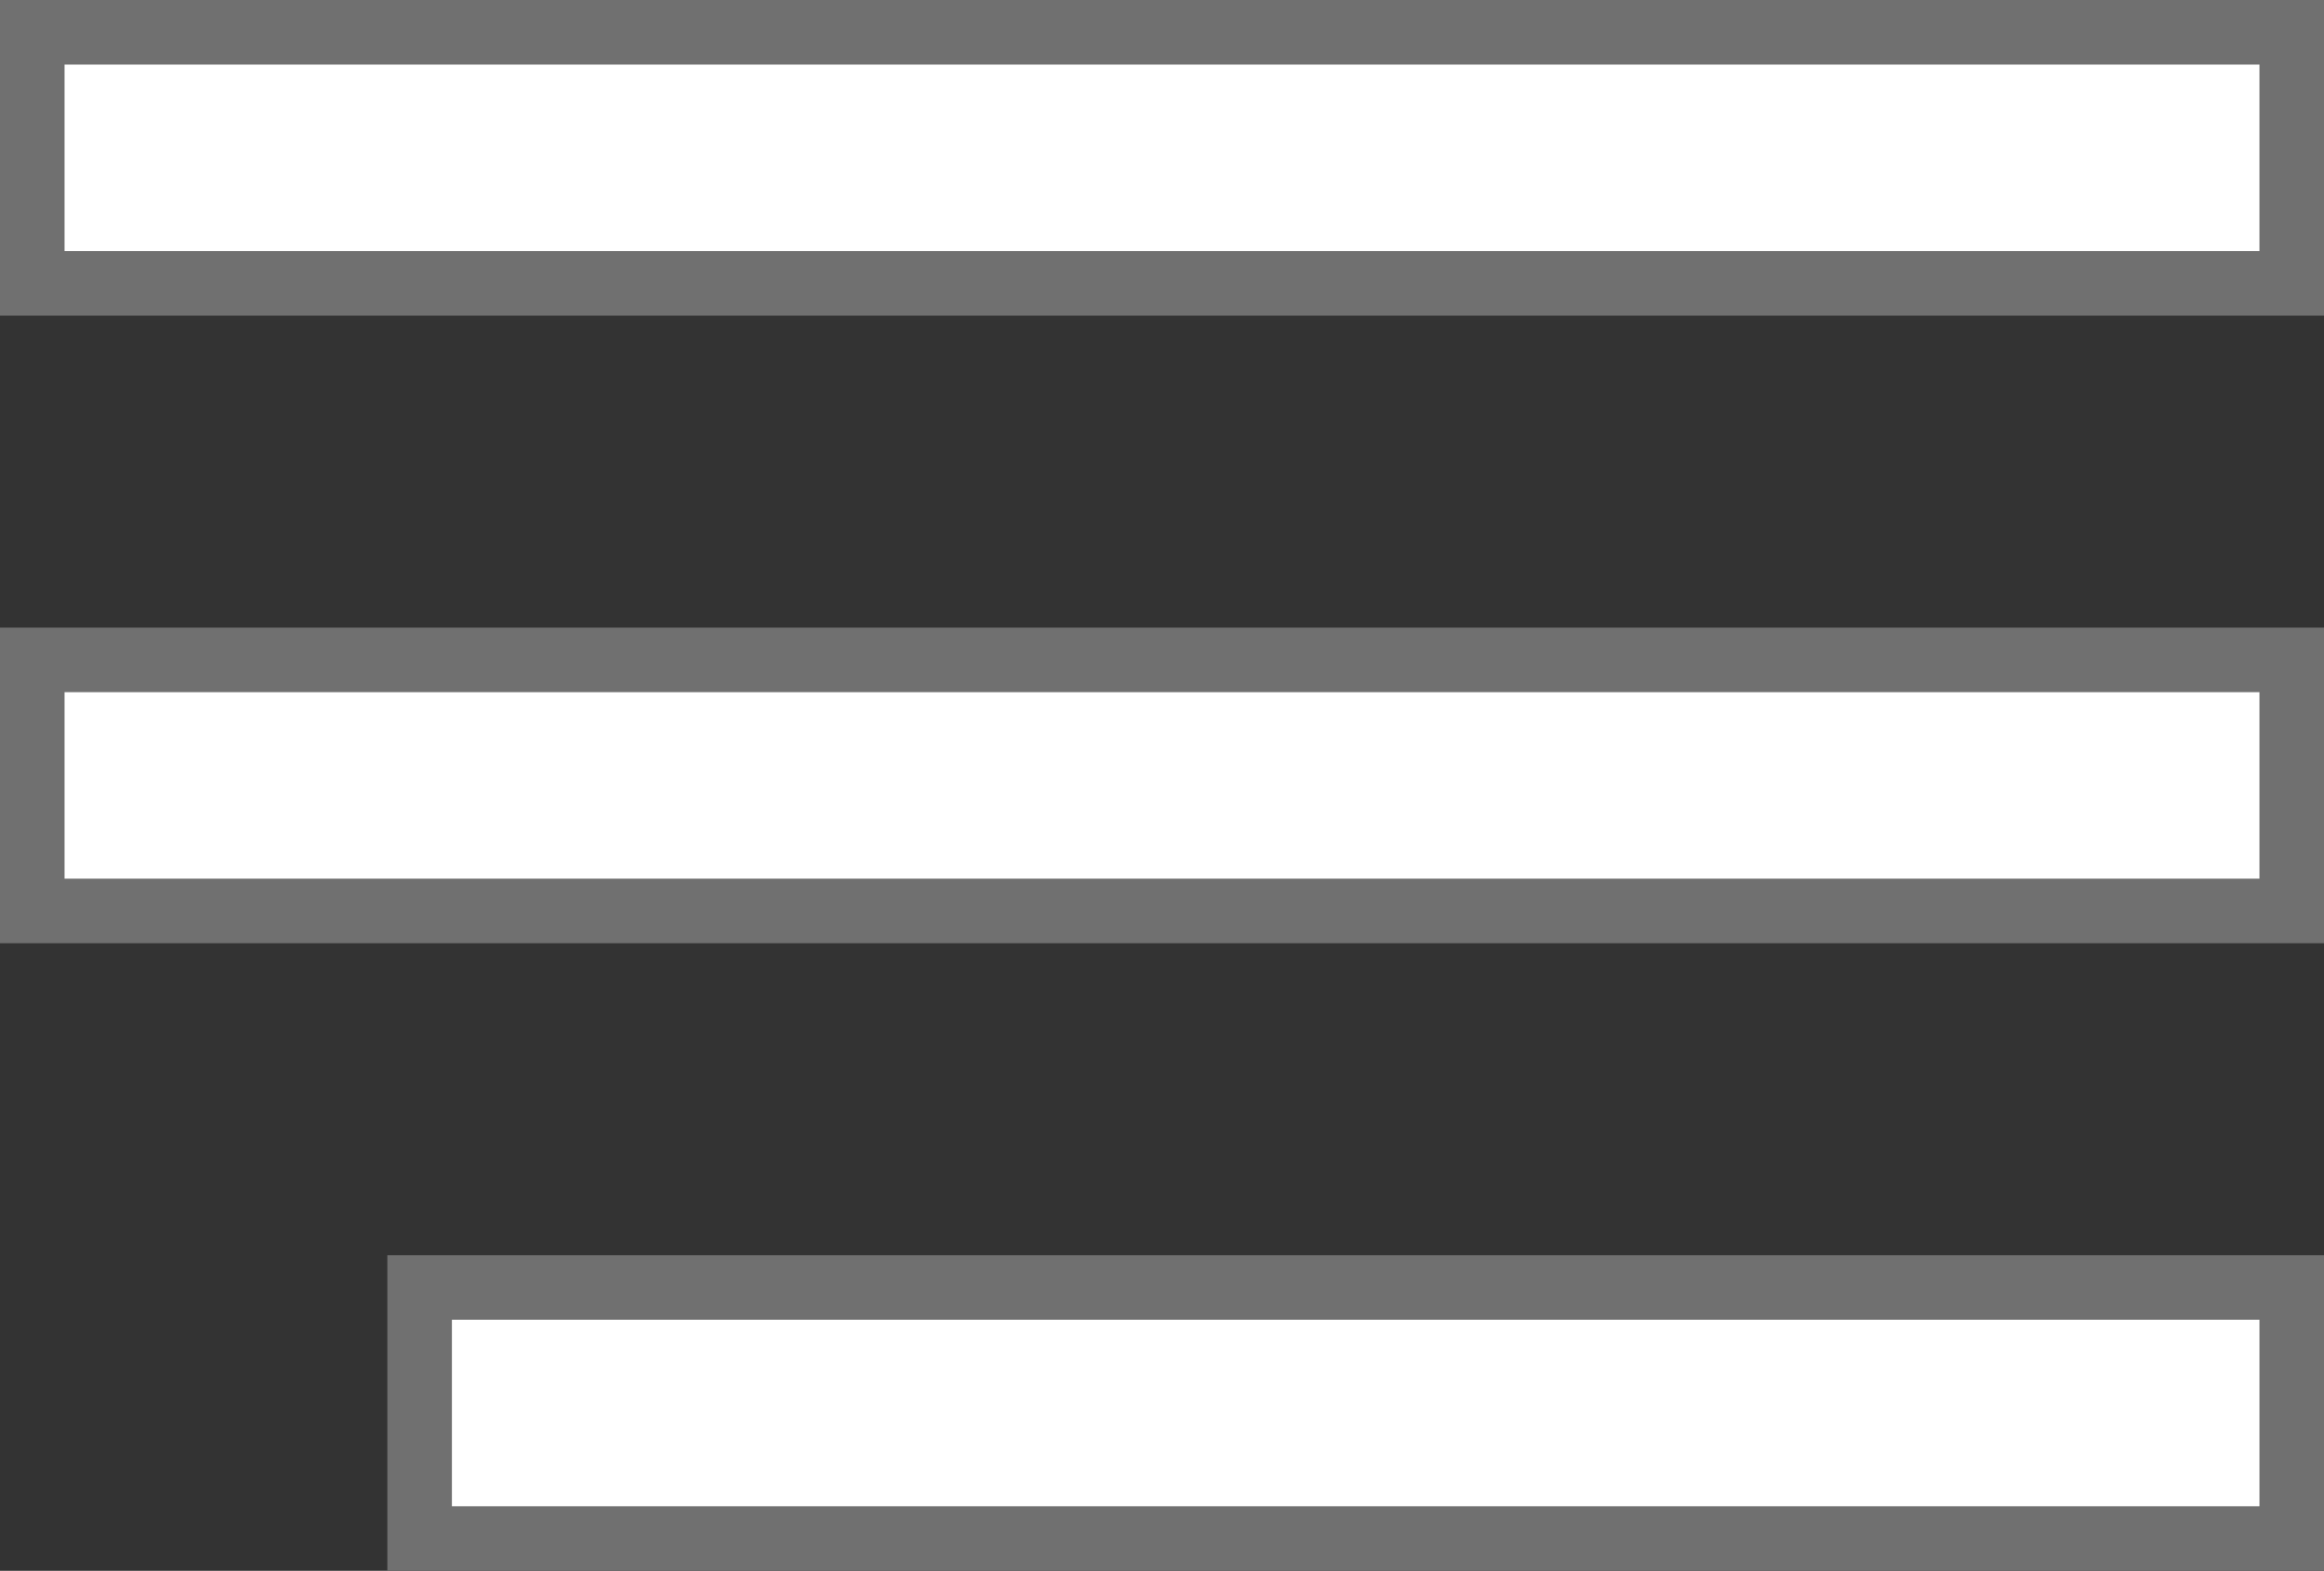
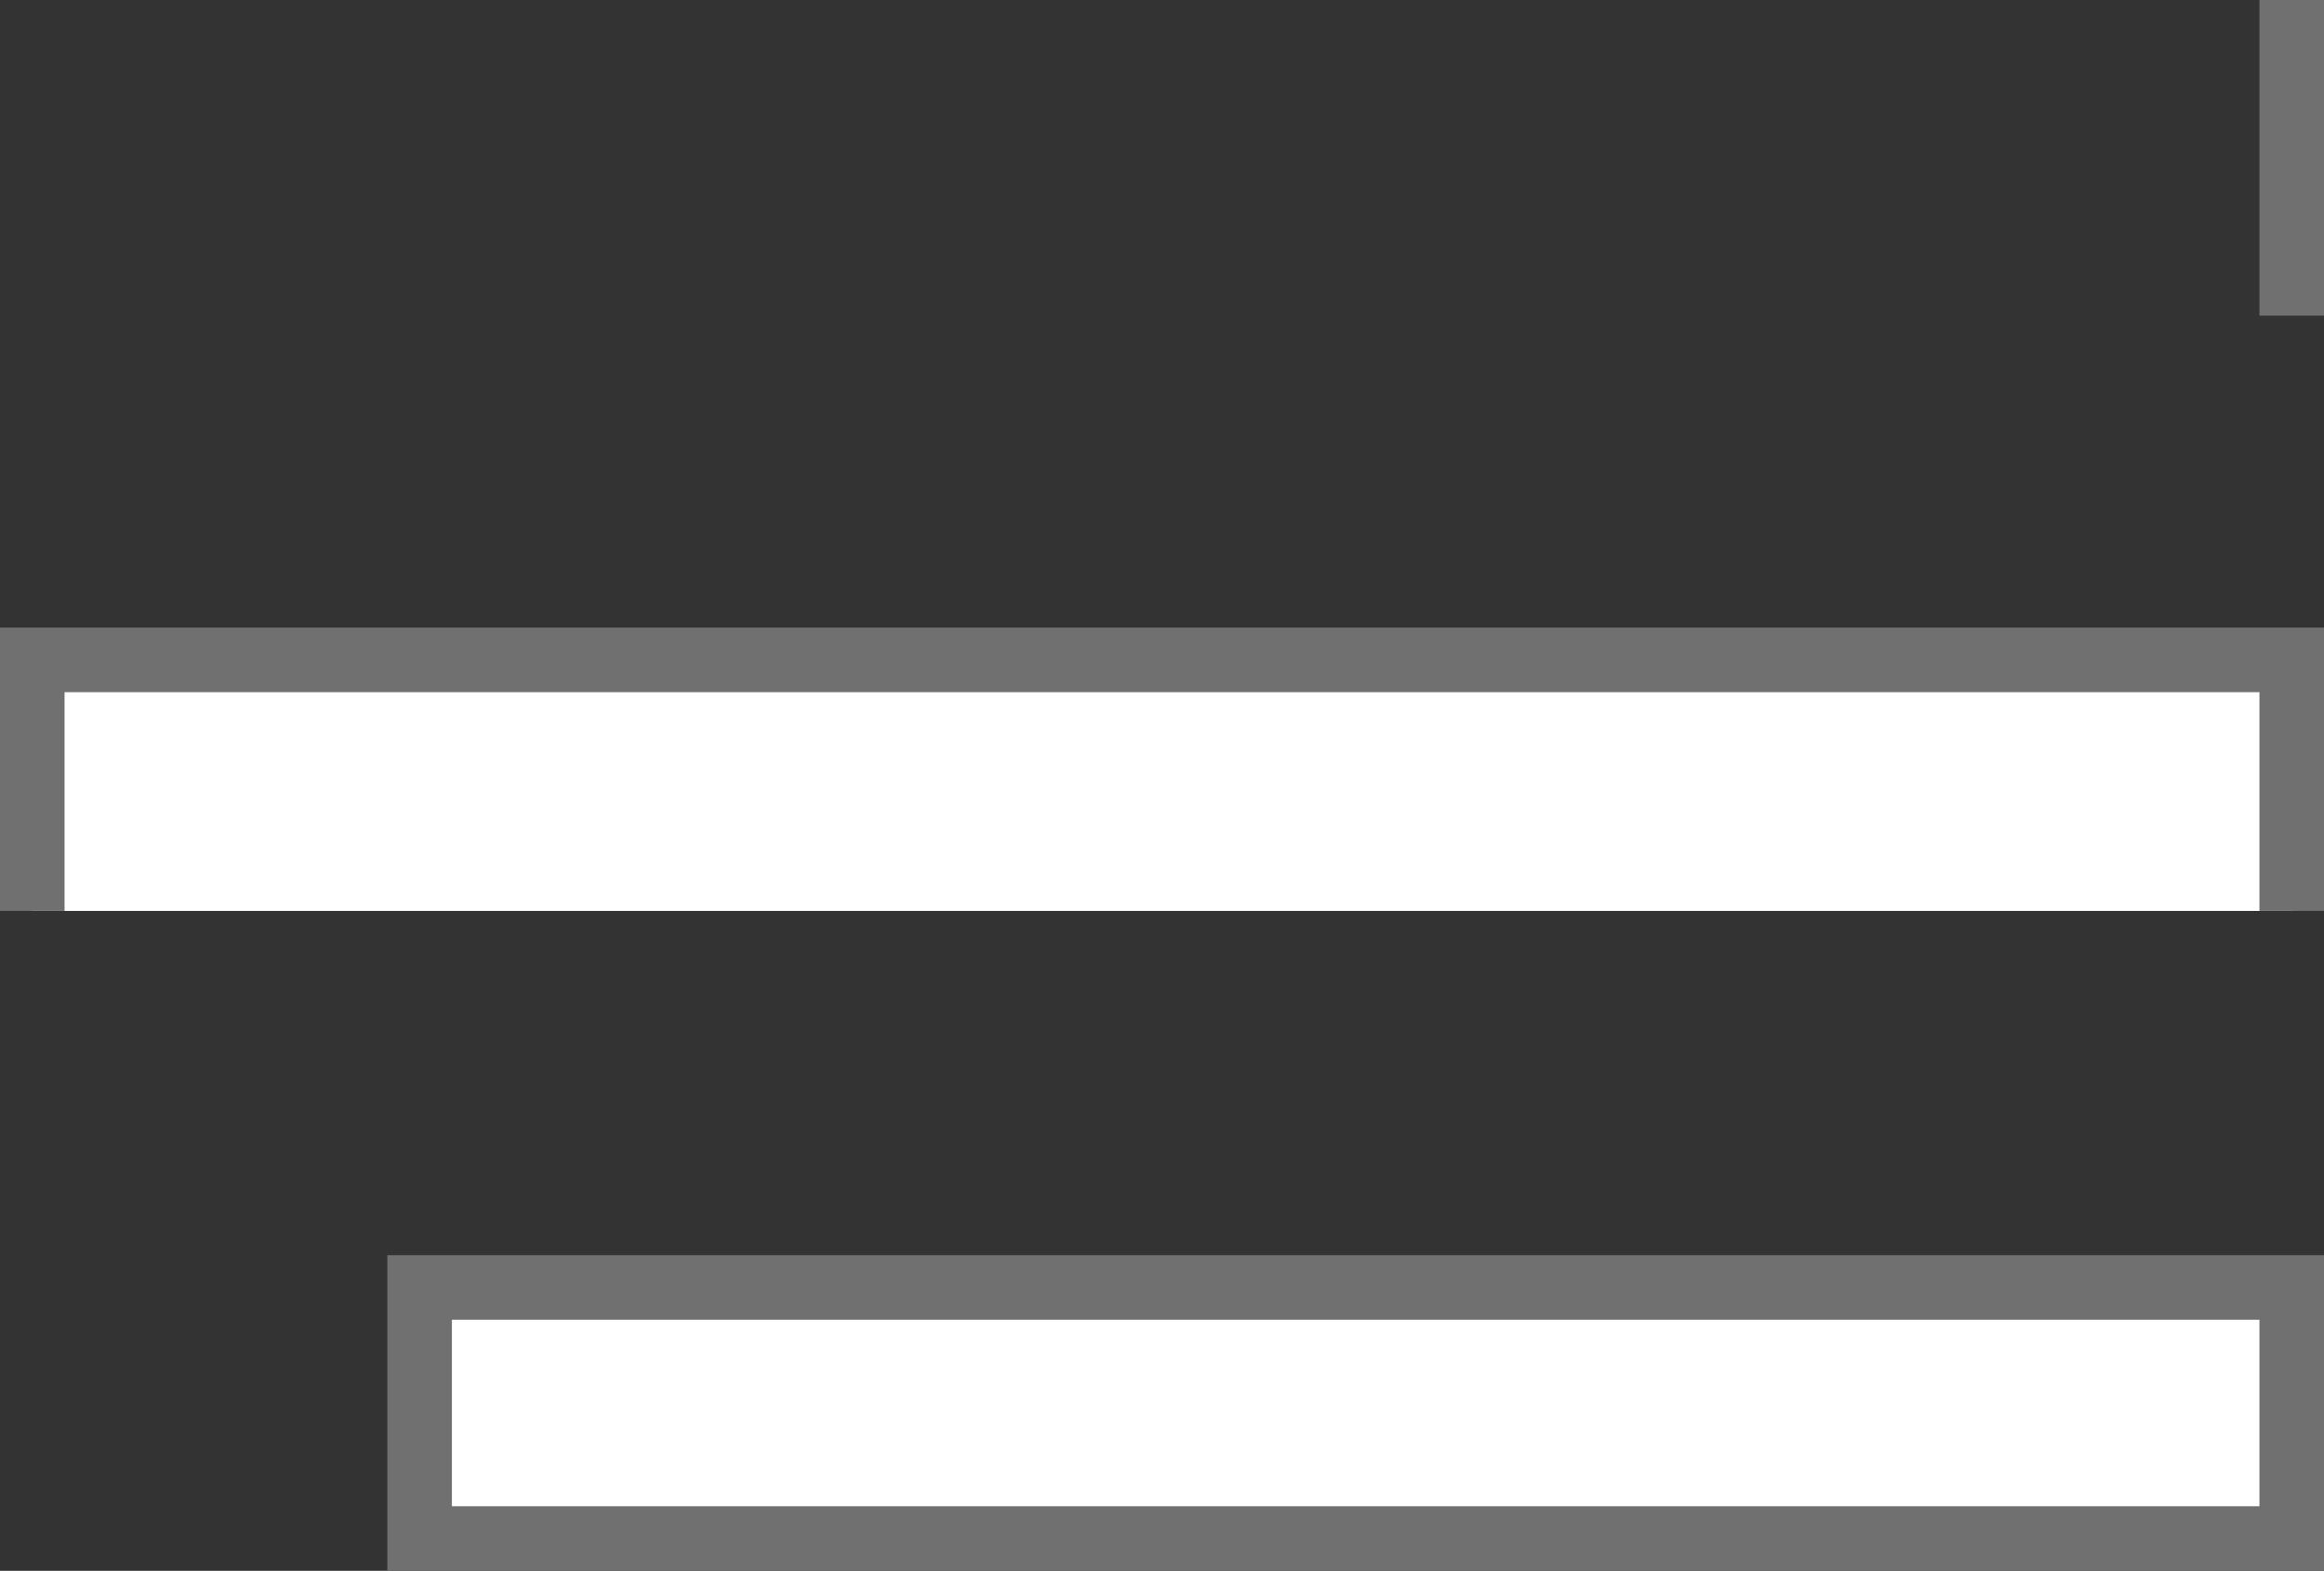
<svg xmlns="http://www.w3.org/2000/svg" width="36" height="24.333" viewBox="0 0 36 24.333">
  <rect x="0" y="0" width="36" height="24.333" fill="#333333" stroke="none" />
-   <path id="menu-icon" d="M126-696.667v-3.889h29v3.889Zm-6-9.722v-3.889h35v3.889Zm0-9.722V-720h35v3.889Z" transform="translate(-119.5 720.5)" fill="#fff" stroke="#707070" stroke-width="1" />
+   <path id="menu-icon" d="M126-696.667v-3.889h29v3.889Zm-6-9.722v-3.889h35v3.889m0-9.722V-720h35v3.889Z" transform="translate(-119.5 720.5)" fill="#fff" stroke="#707070" stroke-width="1" />
</svg>